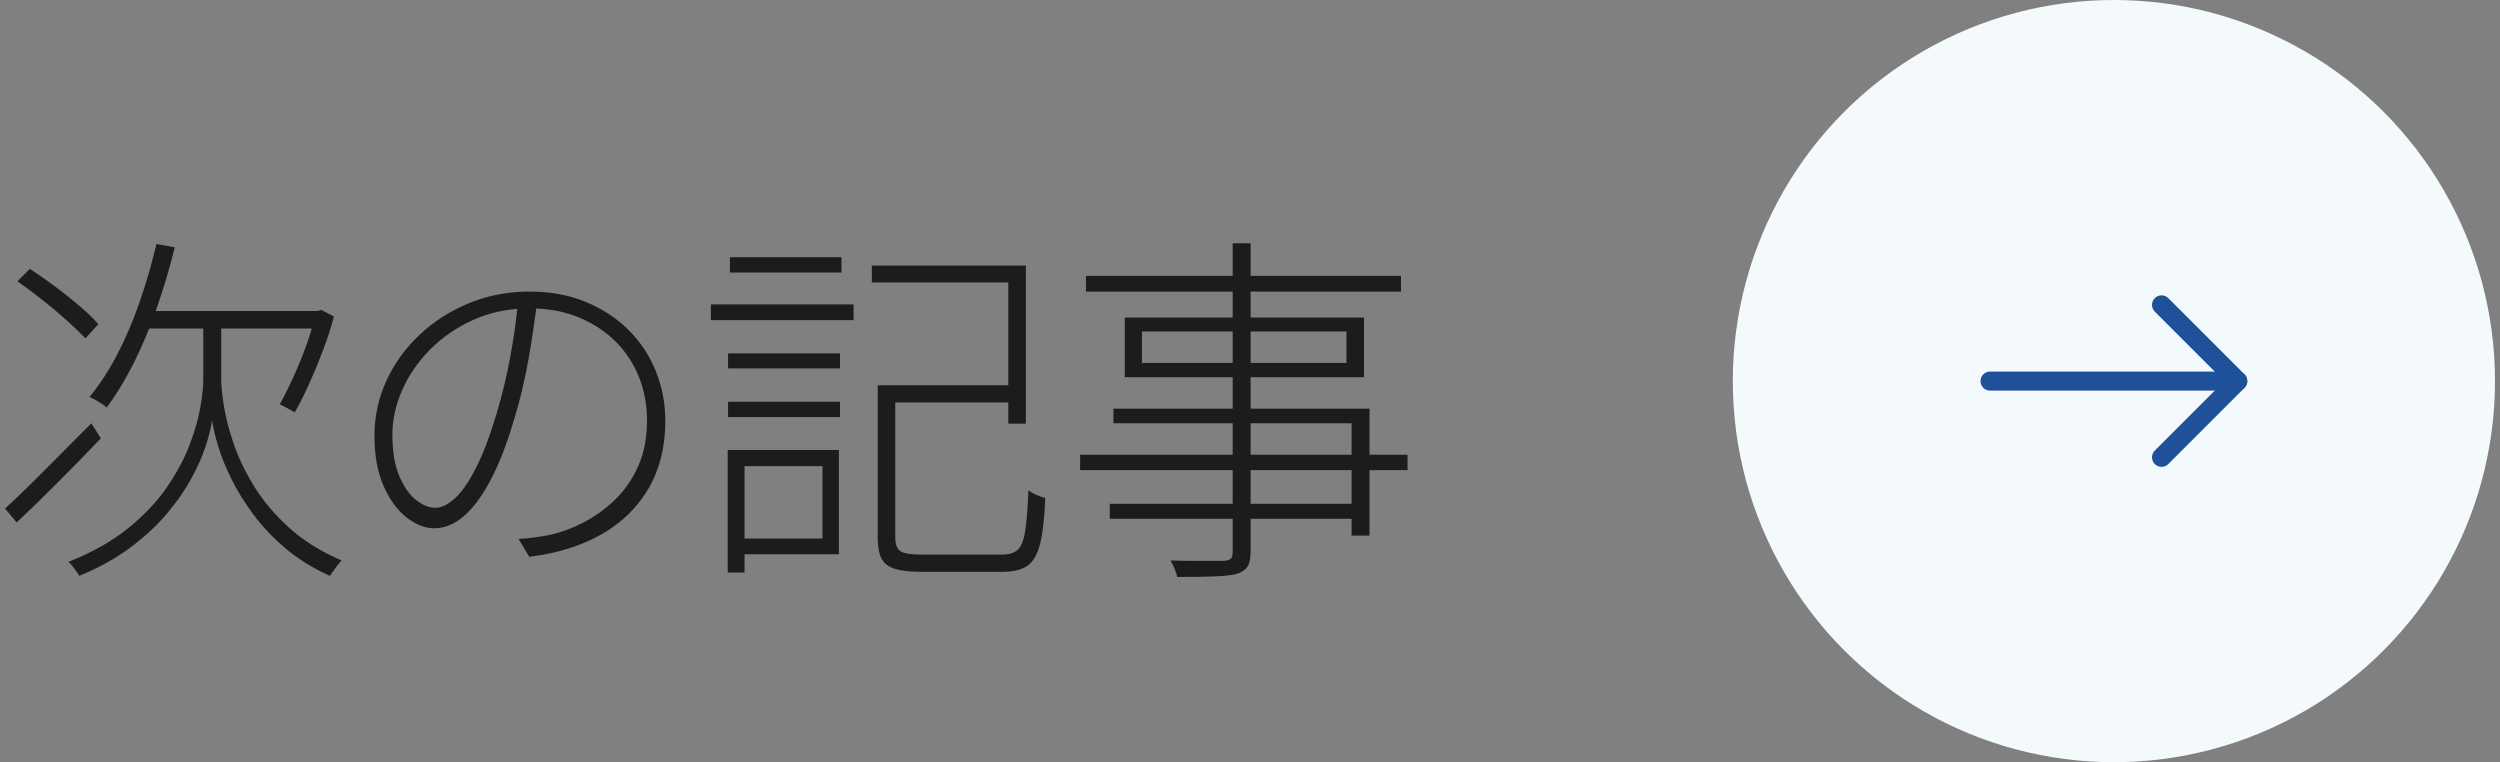
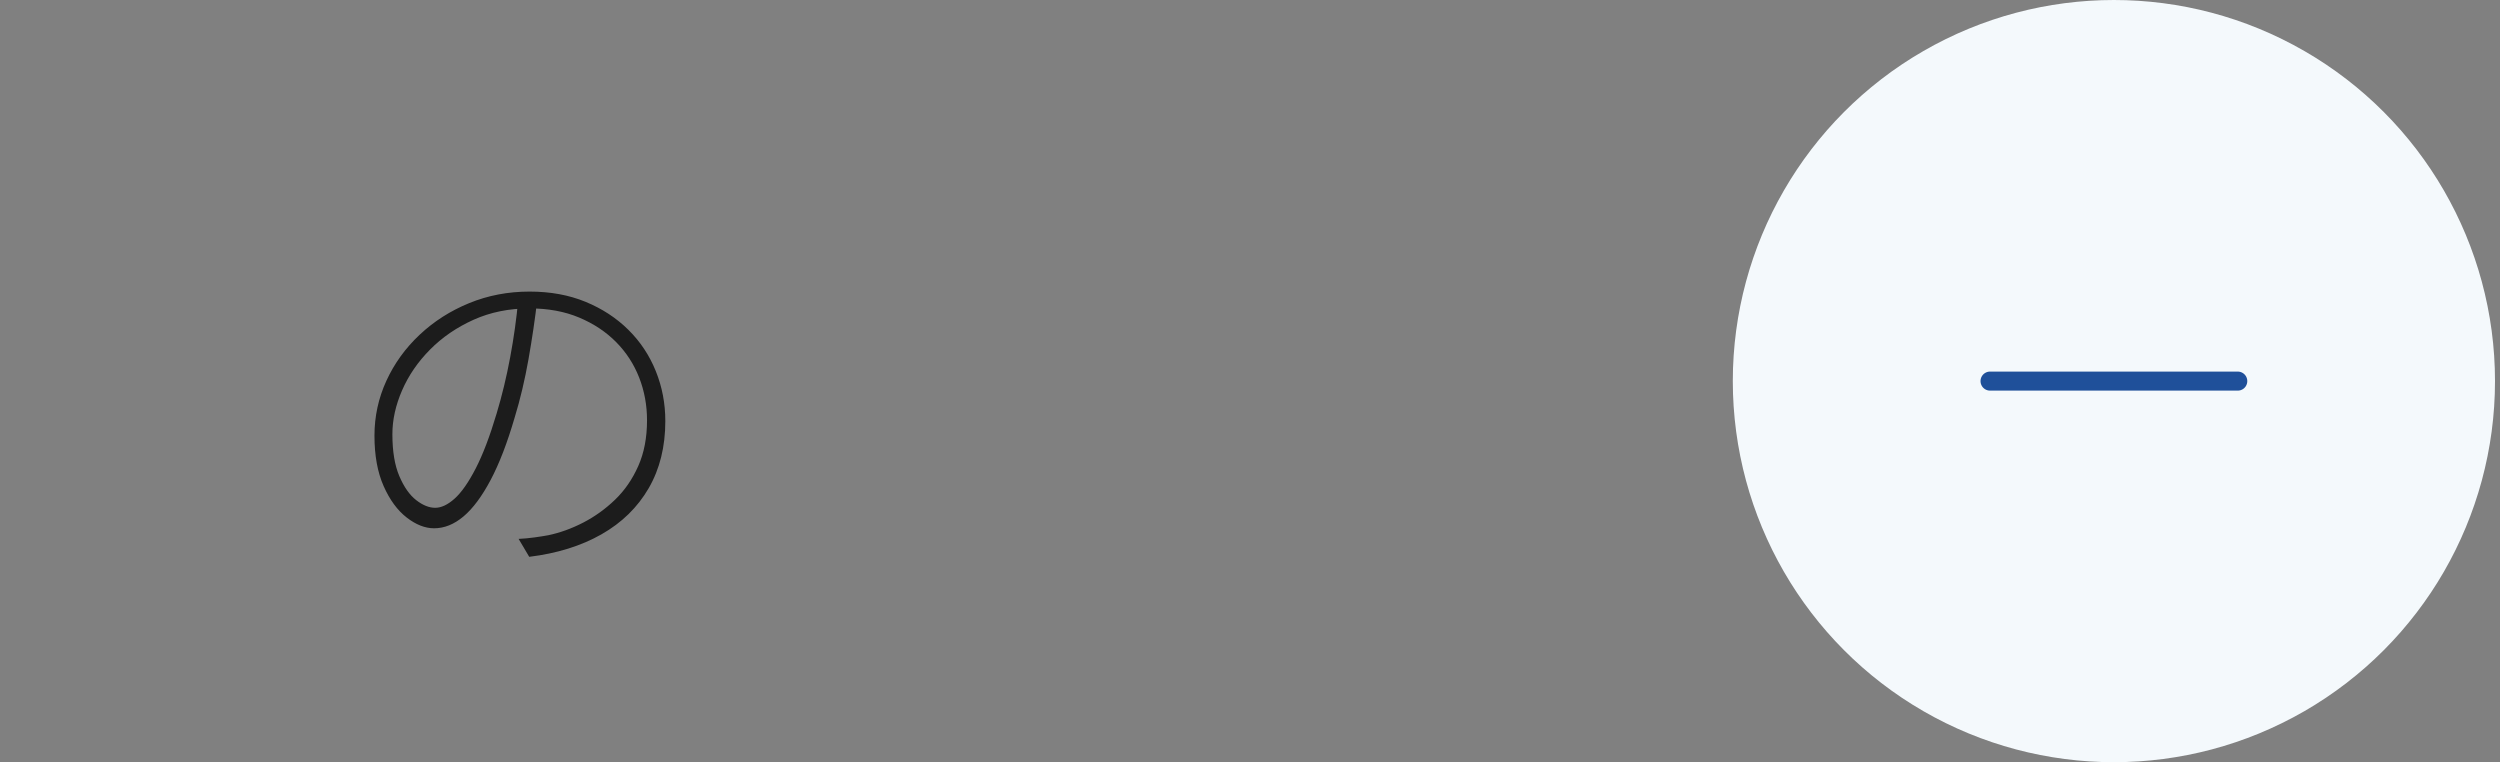
<svg xmlns="http://www.w3.org/2000/svg" id="_レイヤー_1" data-name="レイヤー_1" version="1.1" viewBox="0 0 164 50">
  <rect x="0" y="0" width="164" height="50" fill="#808080" stroke="none" />
  <defs>
    <style>
      .st0 {
        fill: #1c1c1c;
      }

      .st1 {
        fill: #f4f9fc;
      }

      .st2 {
        fill: none;
        stroke: #1f509a;
        stroke-linecap: round;
        stroke-linejoin: round;
        stroke-width: 1.25px;
      }
    </style>
  </defs>
  <g>
-     <path class="st0" d="M.328,33.36c.48-.432,1.028-.952,1.644-1.56.616-.608,1.268-1.26,1.956-1.956.688-.696,1.376-1.388,2.064-2.076l.624.984c-.928.976-1.876,1.948-2.844,2.916-.968.968-1.86,1.836-2.676,2.604l-.768-.912ZM1.144,18.456l.816-.816c.544.352,1.1.74,1.668,1.164.568.424,1.104.852,1.608,1.284s.908.824,1.212,1.176l-.84.936c-.336-.352-.748-.748-1.236-1.188-.488-.44-1.016-.884-1.584-1.332-.568-.448-1.116-.856-1.644-1.224ZM13.936,21.384h.576v3.552c0,.368.056.916.168,1.644.111.728.32,1.548.624,2.46.304.912.748,1.848,1.332,2.808.584.96,1.348,1.872,2.292,2.736.944.864,2.104,1.592,3.48,2.184-.081.08-.168.184-.264.312-.096.128-.188.252-.276.372-.088.12-.165.228-.228.324-1.104-.496-2.068-1.092-2.892-1.788-.824-.696-1.528-1.436-2.112-2.22-.584-.784-1.068-1.564-1.452-2.34-.384-.776-.676-1.5-.876-2.172-.2-.672-.333-1.232-.396-1.68-.064.464-.204,1.028-.42,1.692-.216.664-.532,1.376-.948,2.136-.416.76-.952,1.528-1.608,2.304-.656.776-1.456,1.516-2.4,2.22-.944.704-2.056,1.32-3.336,1.848-.033-.08-.092-.176-.18-.288-.088-.112-.176-.228-.264-.348s-.18-.212-.276-.276c1.568-.624,2.88-1.364,3.936-2.22s1.908-1.76,2.556-2.712c.648-.952,1.144-1.888,1.488-2.808.344-.92.576-1.748.696-2.484.12-.736.18-1.296.18-1.68v-3.576h.6ZM10.264,16.008l1.2.216c-.336,1.36-.728,2.684-1.176,3.972-.448,1.288-.948,2.484-1.5,3.588-.552,1.104-1.148,2.088-1.788,2.952-.08-.08-.188-.164-.324-.252-.136-.088-.276-.172-.42-.252s-.272-.144-.384-.192c.672-.816,1.284-1.756,1.836-2.82.552-1.064,1.04-2.211,1.464-3.444.424-1.232.788-2.488,1.092-3.768ZM9.712,20.4h11.352v1.152h-11.832l.48-1.152ZM20.656,20.4h.192l.216-.072.84.432c-.192.736-.436,1.492-.732,2.268-.296.776-.6,1.508-.912,2.196-.312.688-.62,1.296-.924,1.824-.08-.048-.18-.104-.3-.168-.12-.064-.236-.128-.348-.192-.112-.064-.224-.12-.336-.168.272-.48.56-1.052.864-1.716.304-.664.588-1.356.852-2.076.264-.72.46-1.392.588-2.016v-.312Z" />
    <path class="st0" d="M35.245,19.656c-.144,1.248-.336,2.552-.576,3.912-.24,1.36-.544,2.64-.912,3.84-.48,1.648-1.004,3.008-1.572,4.08-.568,1.072-1.16,1.868-1.776,2.388-.616.52-1.26.78-1.932.78-.592,0-1.192-.236-1.8-.708-.608-.472-1.112-1.16-1.512-2.064-.4-.904-.6-2.004-.6-3.3,0-1.264.26-2.464.78-3.6.52-1.136,1.248-2.144,2.184-3.024s2.02-1.572,3.252-2.076c1.232-.504,2.552-.756,3.96-.756,1.36,0,2.583.224,3.672.672,1.088.448,2.024,1.06,2.808,1.836.784.776,1.384,1.68,1.8,2.712s.624,2.124.624,3.276c0,1.68-.364,3.148-1.092,4.404-.729,1.256-1.76,2.264-3.096,3.024-1.336.76-2.916,1.252-4.74,1.476l-.696-1.176c.336-.016.68-.048,1.032-.096.352-.048.656-.096.912-.144.768-.16,1.532-.436,2.292-.828.76-.392,1.456-.892,2.088-1.5.632-.608,1.14-1.344,1.524-2.208.384-.864.576-1.864.576-3,0-.992-.172-1.928-.516-2.808-.344-.88-.848-1.656-1.512-2.328-.664-.672-1.472-1.208-2.424-1.608-.952-.4-2.036-.6-3.252-.6-1.344,0-2.568.248-3.672.744-1.104.496-2.056,1.148-2.856,1.956-.8.808-1.413,1.7-1.836,2.676-.424.976-.636,1.936-.636,2.88,0,1.12.152,2.036.456,2.748.304.712.672,1.236,1.104,1.572.432.336.848.504,1.248.504s.824-.2,1.272-.6c.448-.4.908-1.056,1.38-1.968.472-.912.932-2.12,1.38-3.624.352-1.168.648-2.396.888-3.684.24-1.288.416-2.548.528-3.78h1.248Z" />
-     <path class="st0" d="M46.634,19.968h9.36v1.032h-9.36v-1.032ZM47.738,29.52h1.104v8.04h-1.104v-8.04ZM47.761,23.184h7.344v.984h-7.344v-.984ZM47.761,26.352h7.344v1.008h-7.344v-1.008ZM47.881,16.872h7.32v1.008h-7.32v-1.008ZM48.313,29.52h6.72v6.84h-6.72v-1.032h5.64v-4.752h-5.64v-1.056ZM57.193,17.424h10.104v10.368h-1.152v-9.264h-8.952v-1.104ZM57.577,25.272h1.152v9.984c0,.448.112.748.336.9.224.152.688.228,1.392.228h5.232c.48,0,.836-.104,1.068-.312.232-.208.396-.616.492-1.224.096-.608.168-1.504.216-2.688.096.08.208.152.336.216.127.064.264.124.408.18.144.056.264.092.36.108-.048,1.264-.156,2.248-.324,2.952-.168.704-.44,1.196-.816,1.476-.376.28-.94.42-1.692.42h-5.304c-.72,0-1.292-.064-1.716-.192-.424-.128-.72-.352-.888-.672-.168-.32-.252-.792-.252-1.416v-9.96ZM58.153,25.272h8.52v1.128h-8.52v-1.128Z" />
-     <path class="st0" d="M70.856,29.832h21.48v1.008h-21.48v-1.008ZM71.24,18.096h20.664v1.032h-20.664v-1.032ZM72.801,33.048h16.44v.984h-16.44v-.984ZM73.04,26.808h16.8v8.328h-1.176v-7.368h-15.624v-.96ZM73.784,20.832h15.696v3.912h-15.696v-3.912ZM74.912,21.744v2.064h13.416v-2.064h-13.416ZM80.864,15.96h1.176v20.232c0,.464-.076.8-.228,1.008-.152.208-.388.36-.708.456-.32.08-.796.132-1.428.156-.632.024-1.452.036-2.46.036-.016-.144-.068-.32-.156-.528-.088-.208-.18-.392-.276-.552.544.016,1.056.024,1.536.024h1.968c.224-.016.376-.064.456-.144.08-.08.12-.232.12-.456V15.96Z" />
  </g>
  <g>
    <circle class="st1" cx="138.672" cy="25" r="25" />
    <g>
      <line class="st2" x1="130.547" y1="25" x2="146.797" y2="25" />
-       <polyline class="st2" points="141.797 20 146.797 25 141.797 30" />
    </g>
  </g>
</svg>